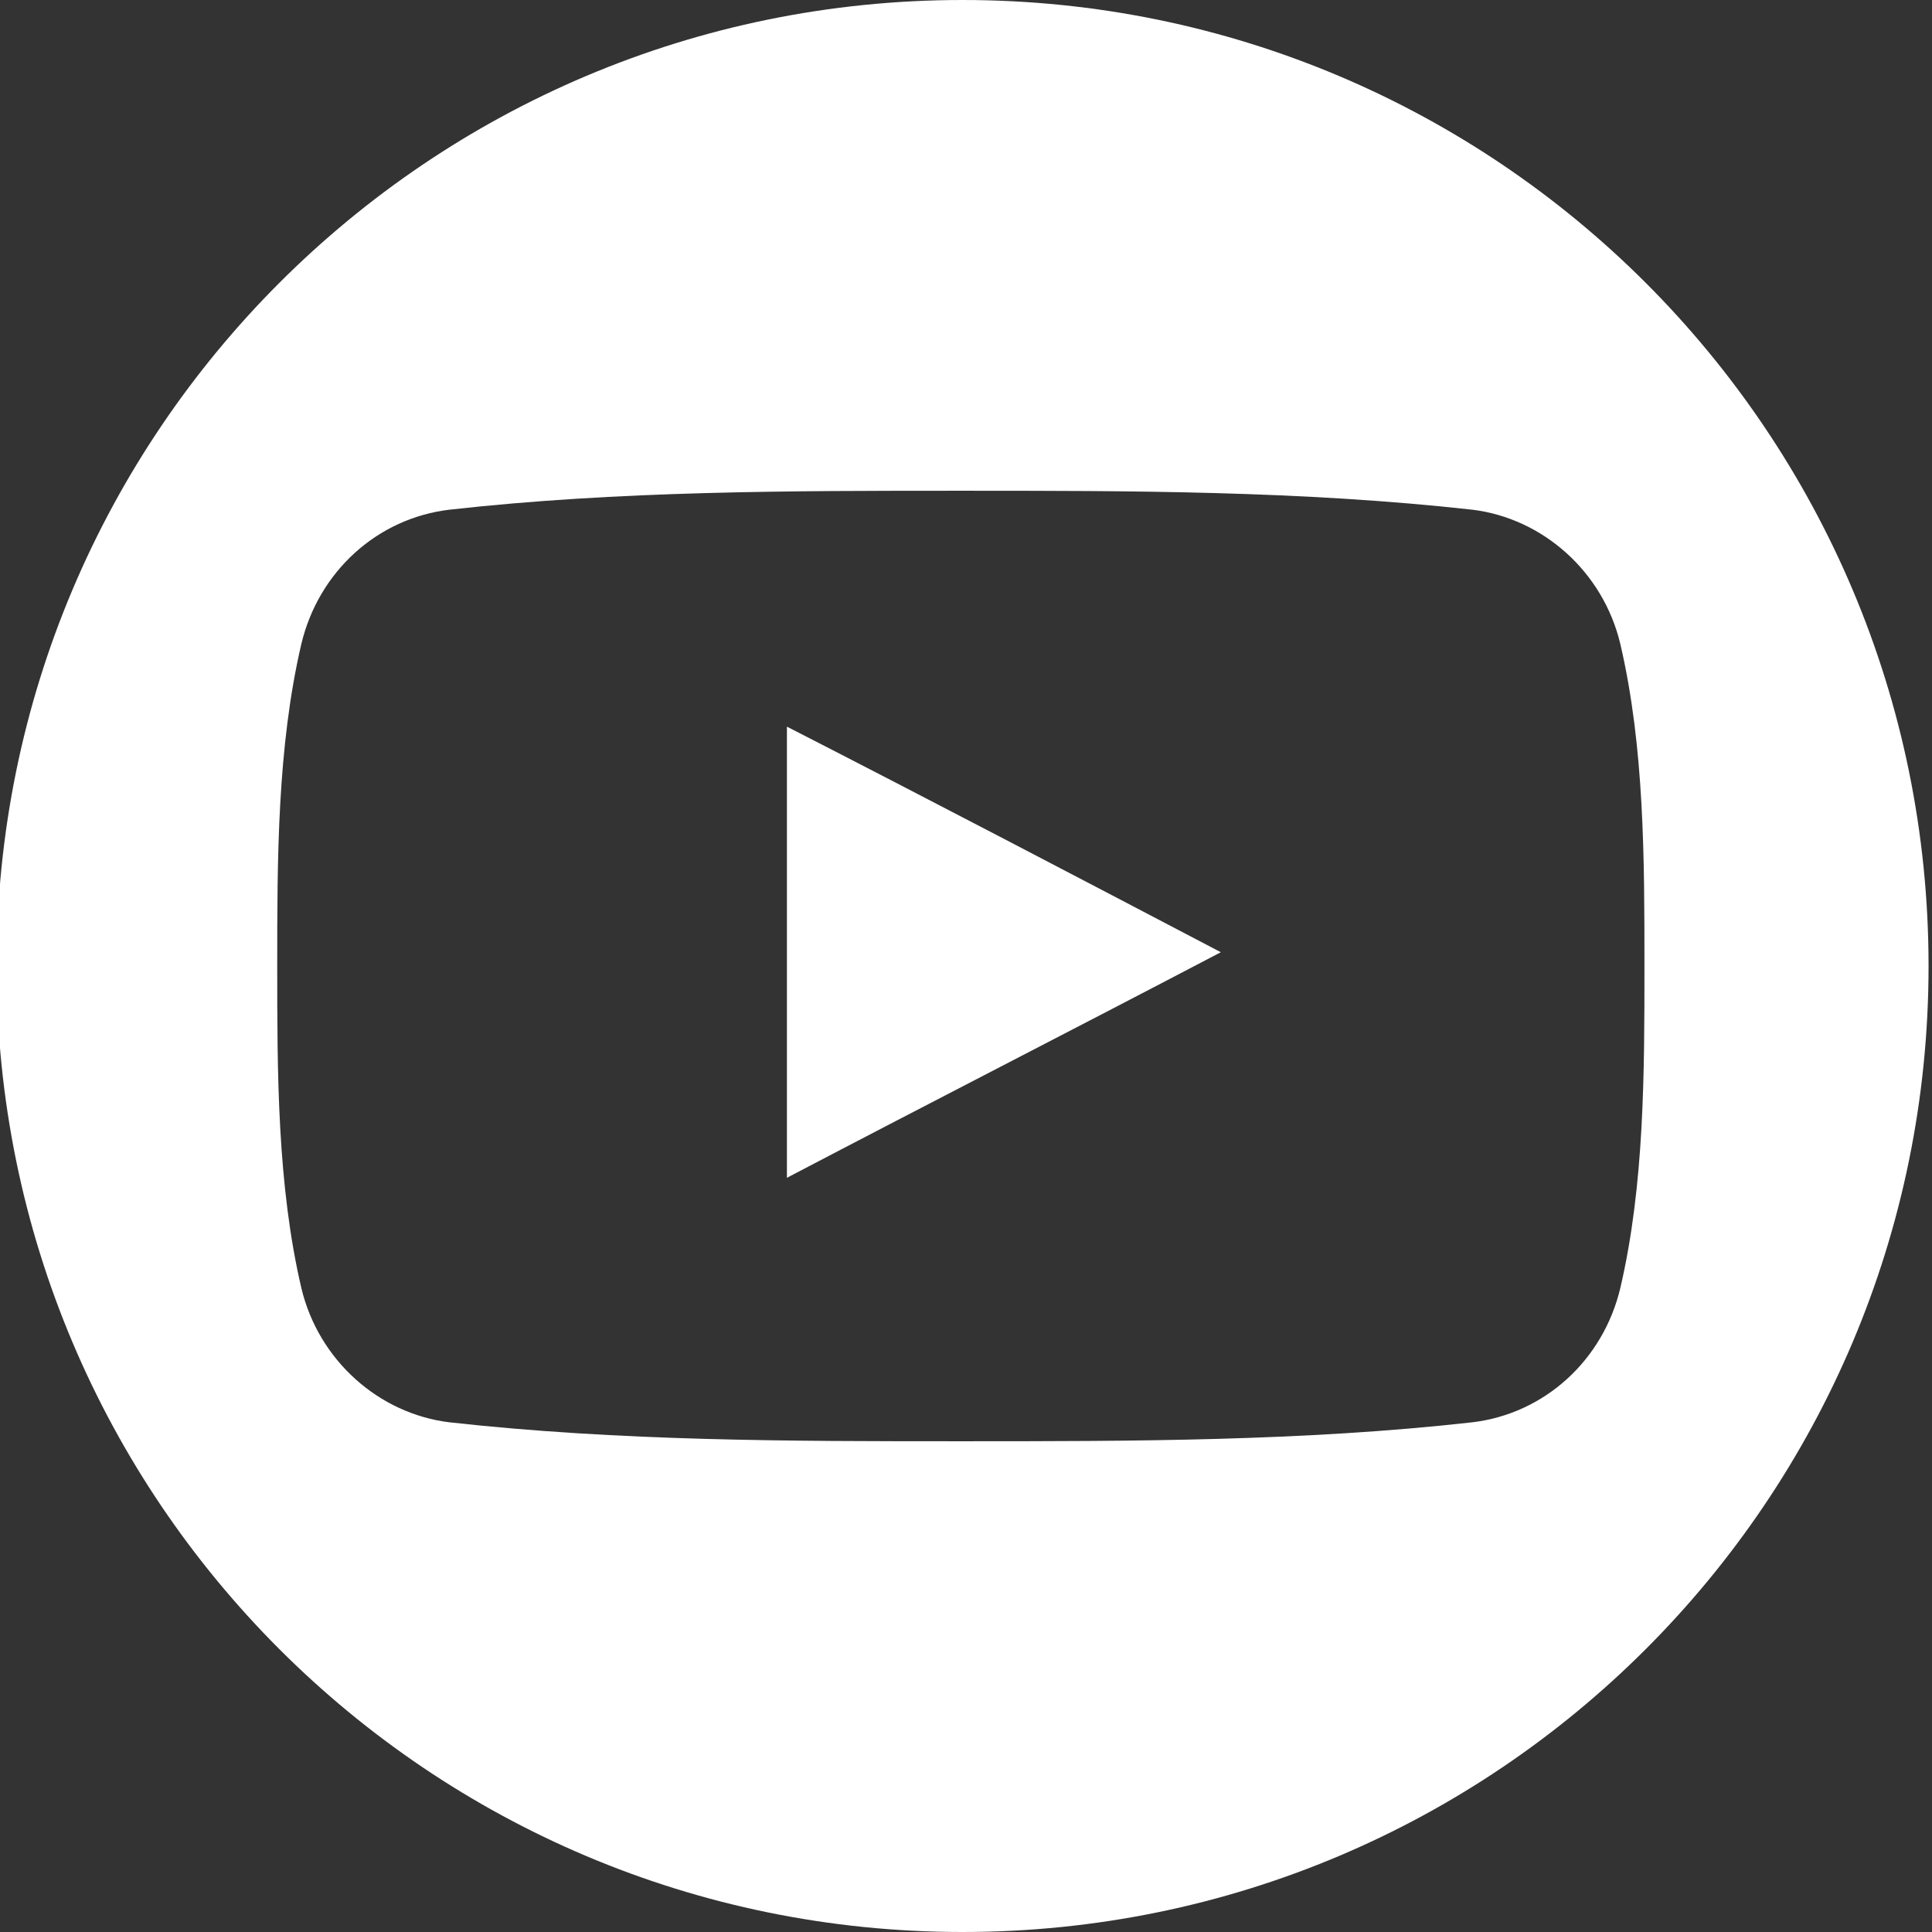
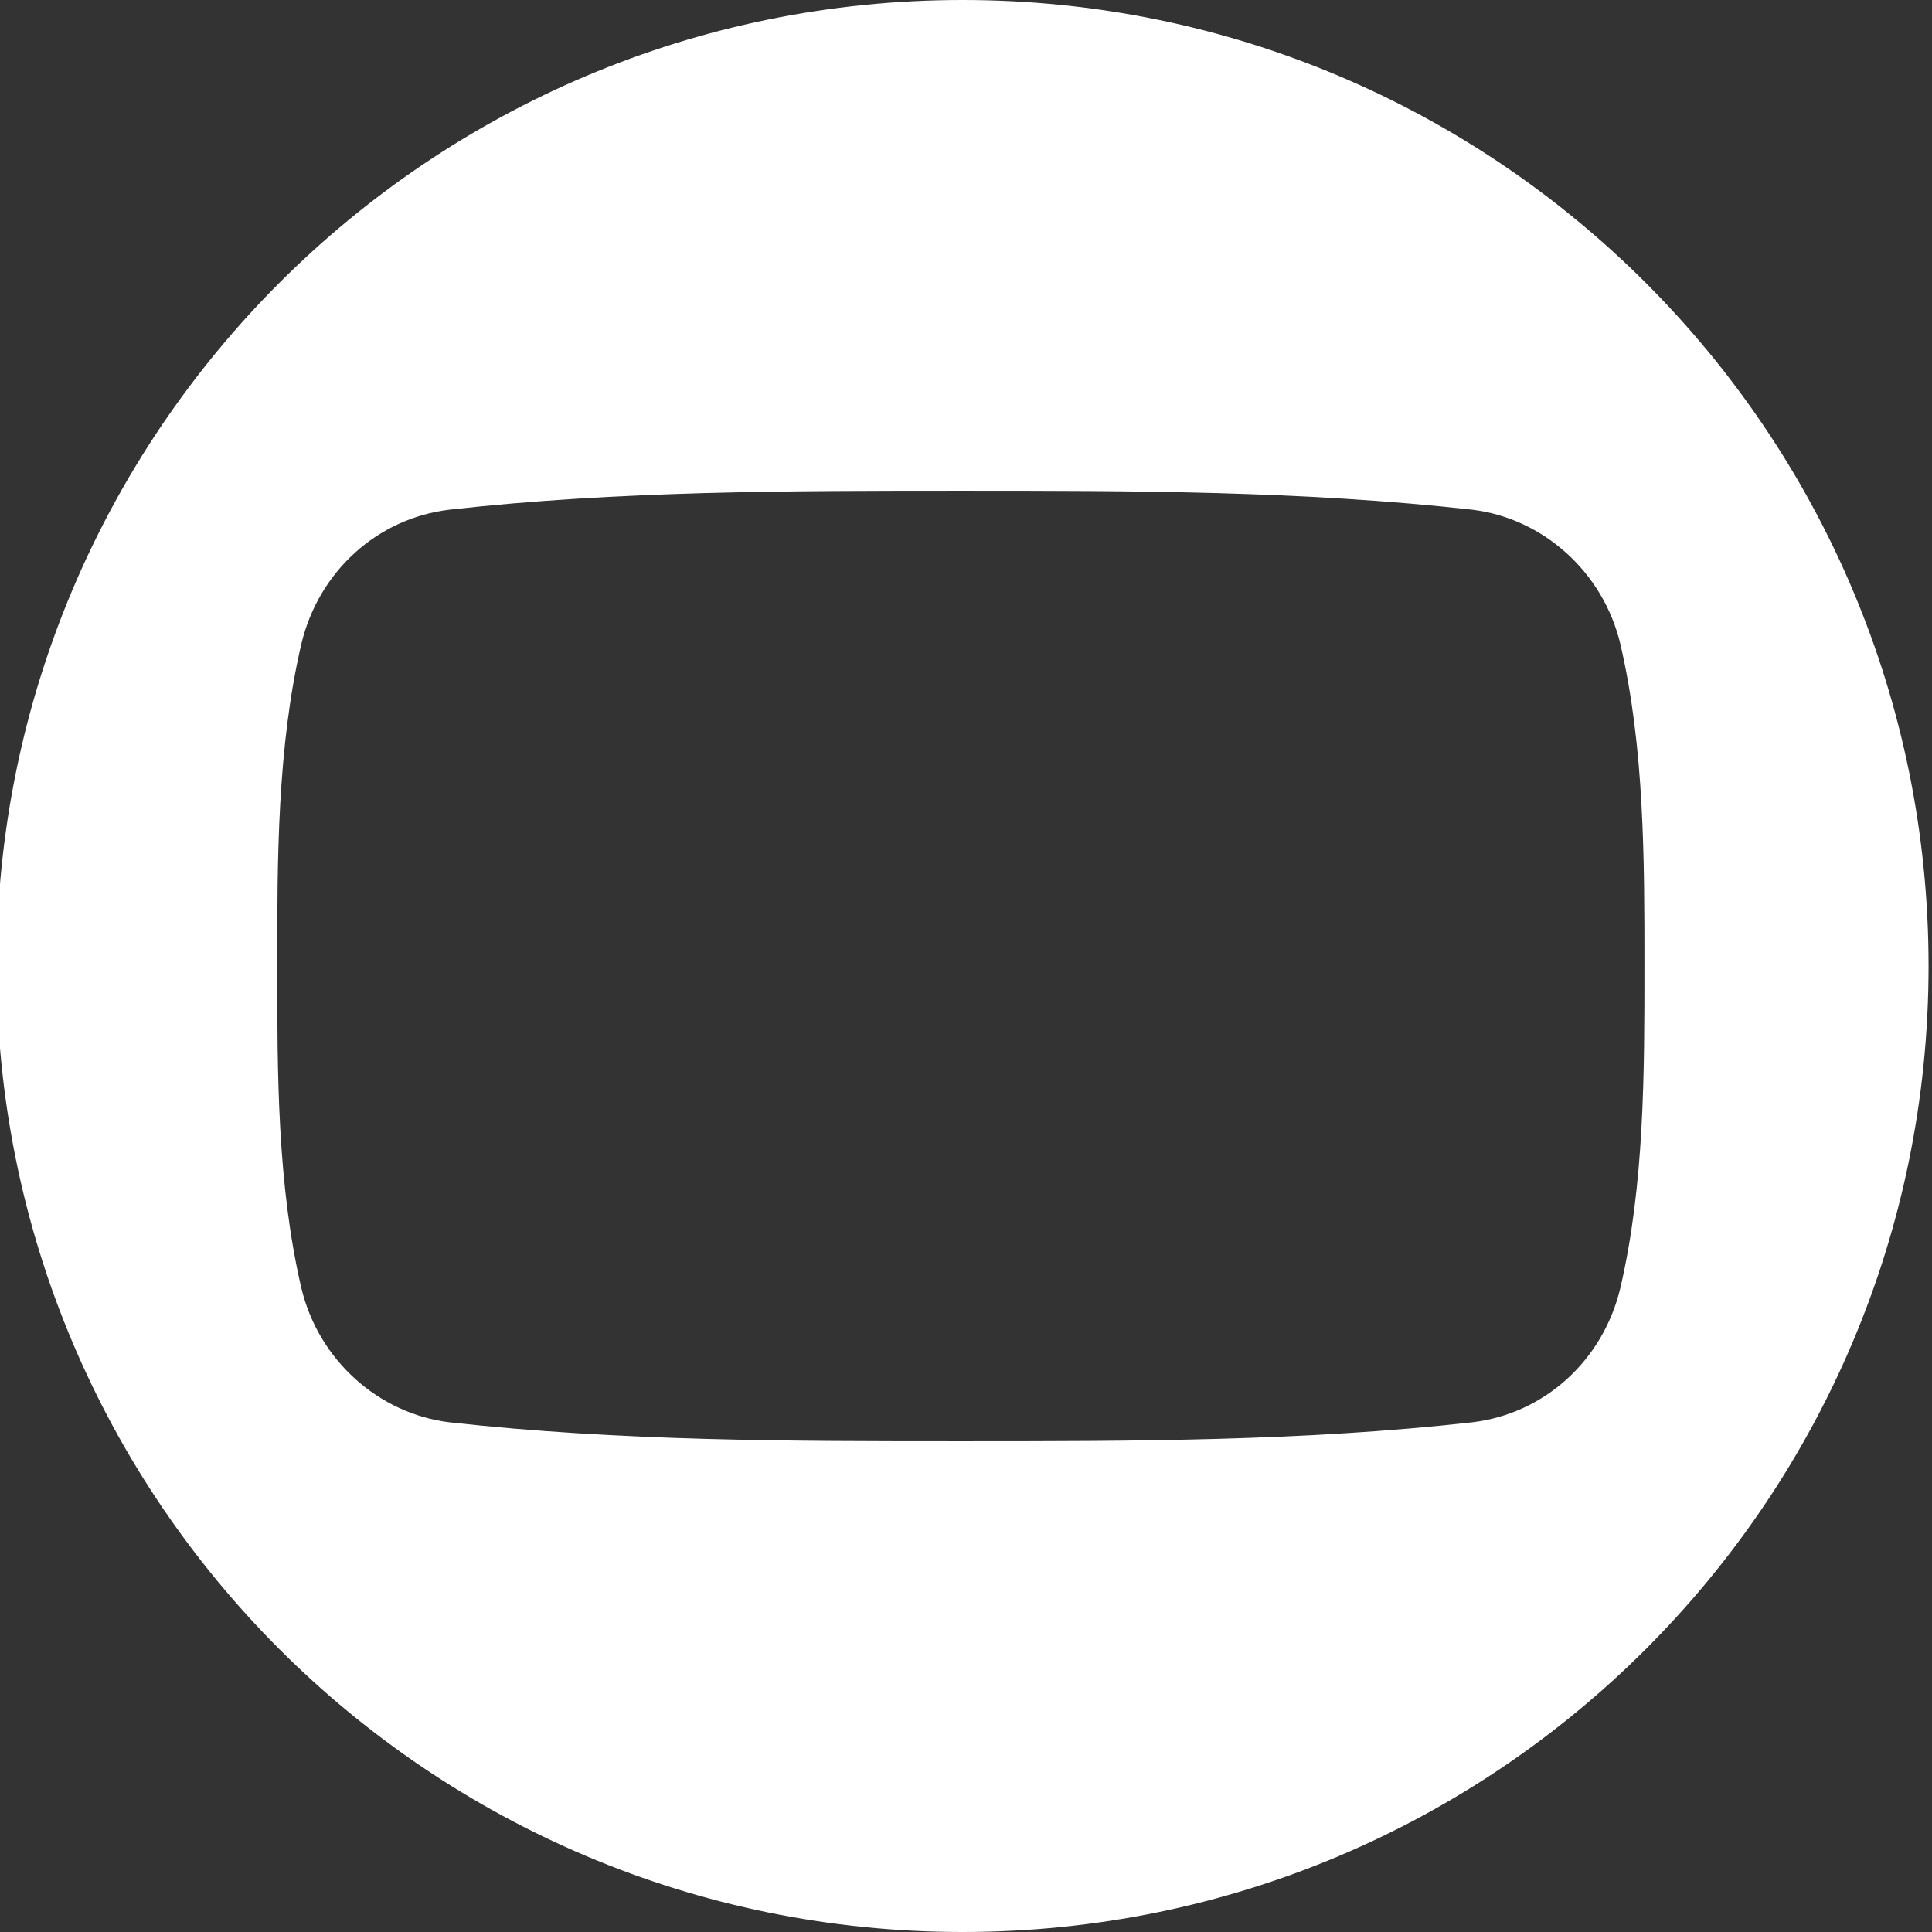
<svg xmlns="http://www.w3.org/2000/svg" version="1.1" id="Capa_1" x="0px" y="0px" viewBox="0 0 112.2 112.2" style="enable-background:new 0 0 112.2 112.2;" xml:space="preserve">
  <rect x="0" y="0" width="112.2" height="112.2" fill="#333333" stroke="none" />
  <style type="text/css">
	.st0{fill:#FFFFFF;}
</style>
  <g>
    <g>
-       <path class="st0" d="M45.7,68.4c8.4-4.4,16.8-8.7,25.2-13.1c-8.4-4.4-16.8-8.8-25.2-13.1C45.7,51,45.7,59.6,45.7,68.4z" />
      <path class="st0" d="M55.9,0C24.9,0-0.2,25.1-0.2,56.1s25.1,56.1,56.1,56.1S112,87.1,112,56.1S86.9,0,55.9,0z M94.1,74.8    c-1,4.2-4.4,7.3-8.6,7.8c-9.8,1.1-19.8,1.1-29.7,1.1c-9.9,0-19.8,0-29.7-1.1c-4.1-0.5-7.6-3.6-8.6-7.8c-1.4-6-1.4-12.5-1.4-18.7    s0-12.7,1.4-18.7c1-4.2,4.4-7.3,8.6-7.8c9.8-1.1,19.8-1.1,29.7-1.1c9.9,0,19.8,0,29.7,1.1c4.1,0.5,7.6,3.6,8.6,7.8    c1.4,6,1.4,12.5,1.4,18.7S95.5,68.8,94.1,74.8z" />
    </g>
  </g>
</svg>